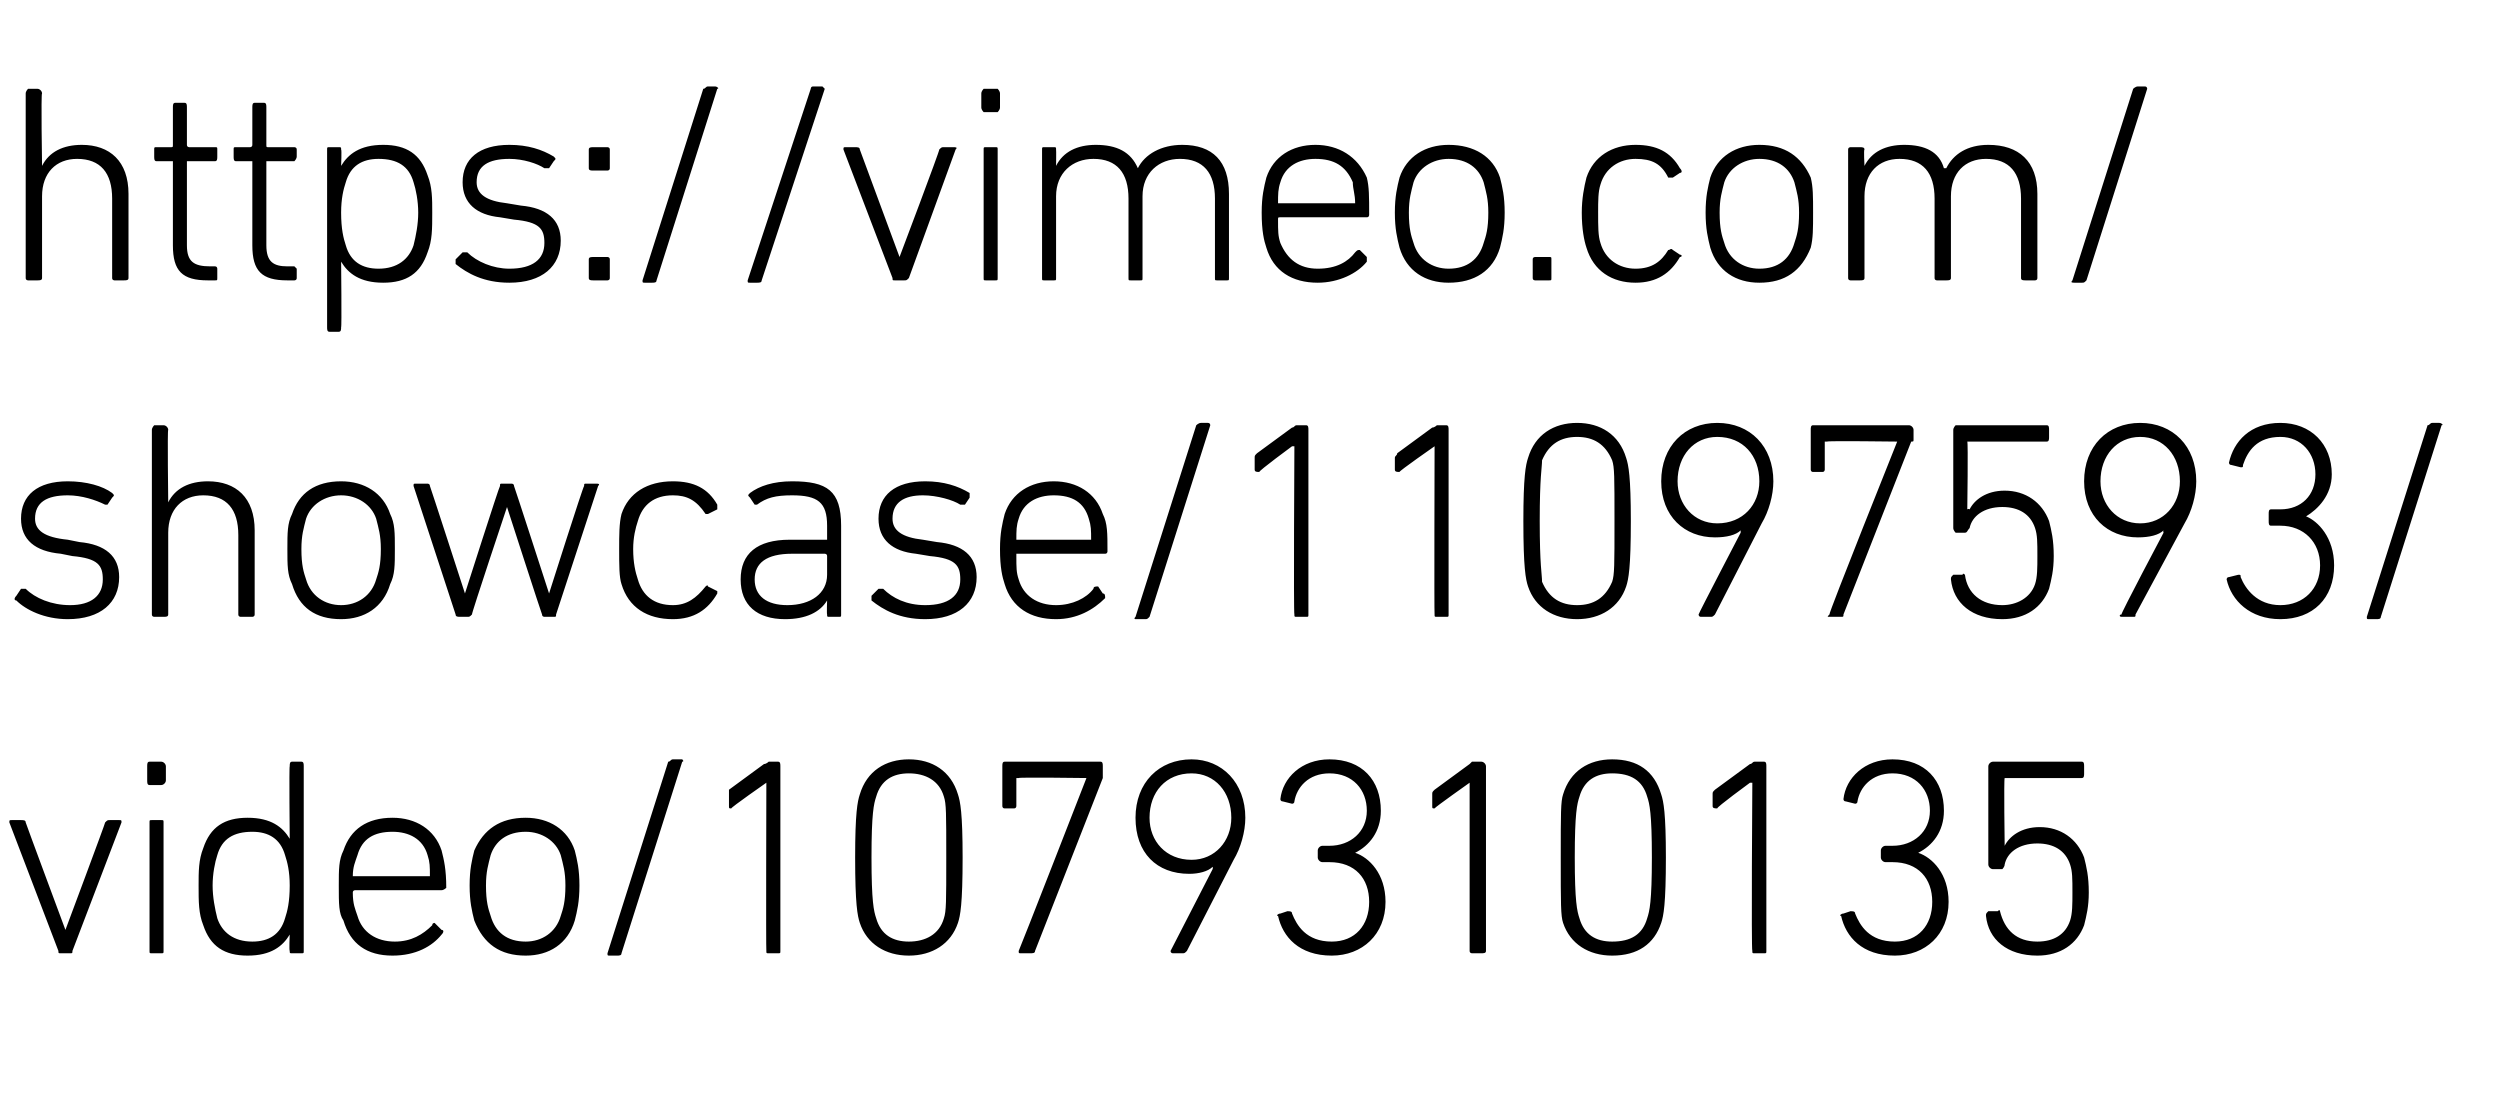
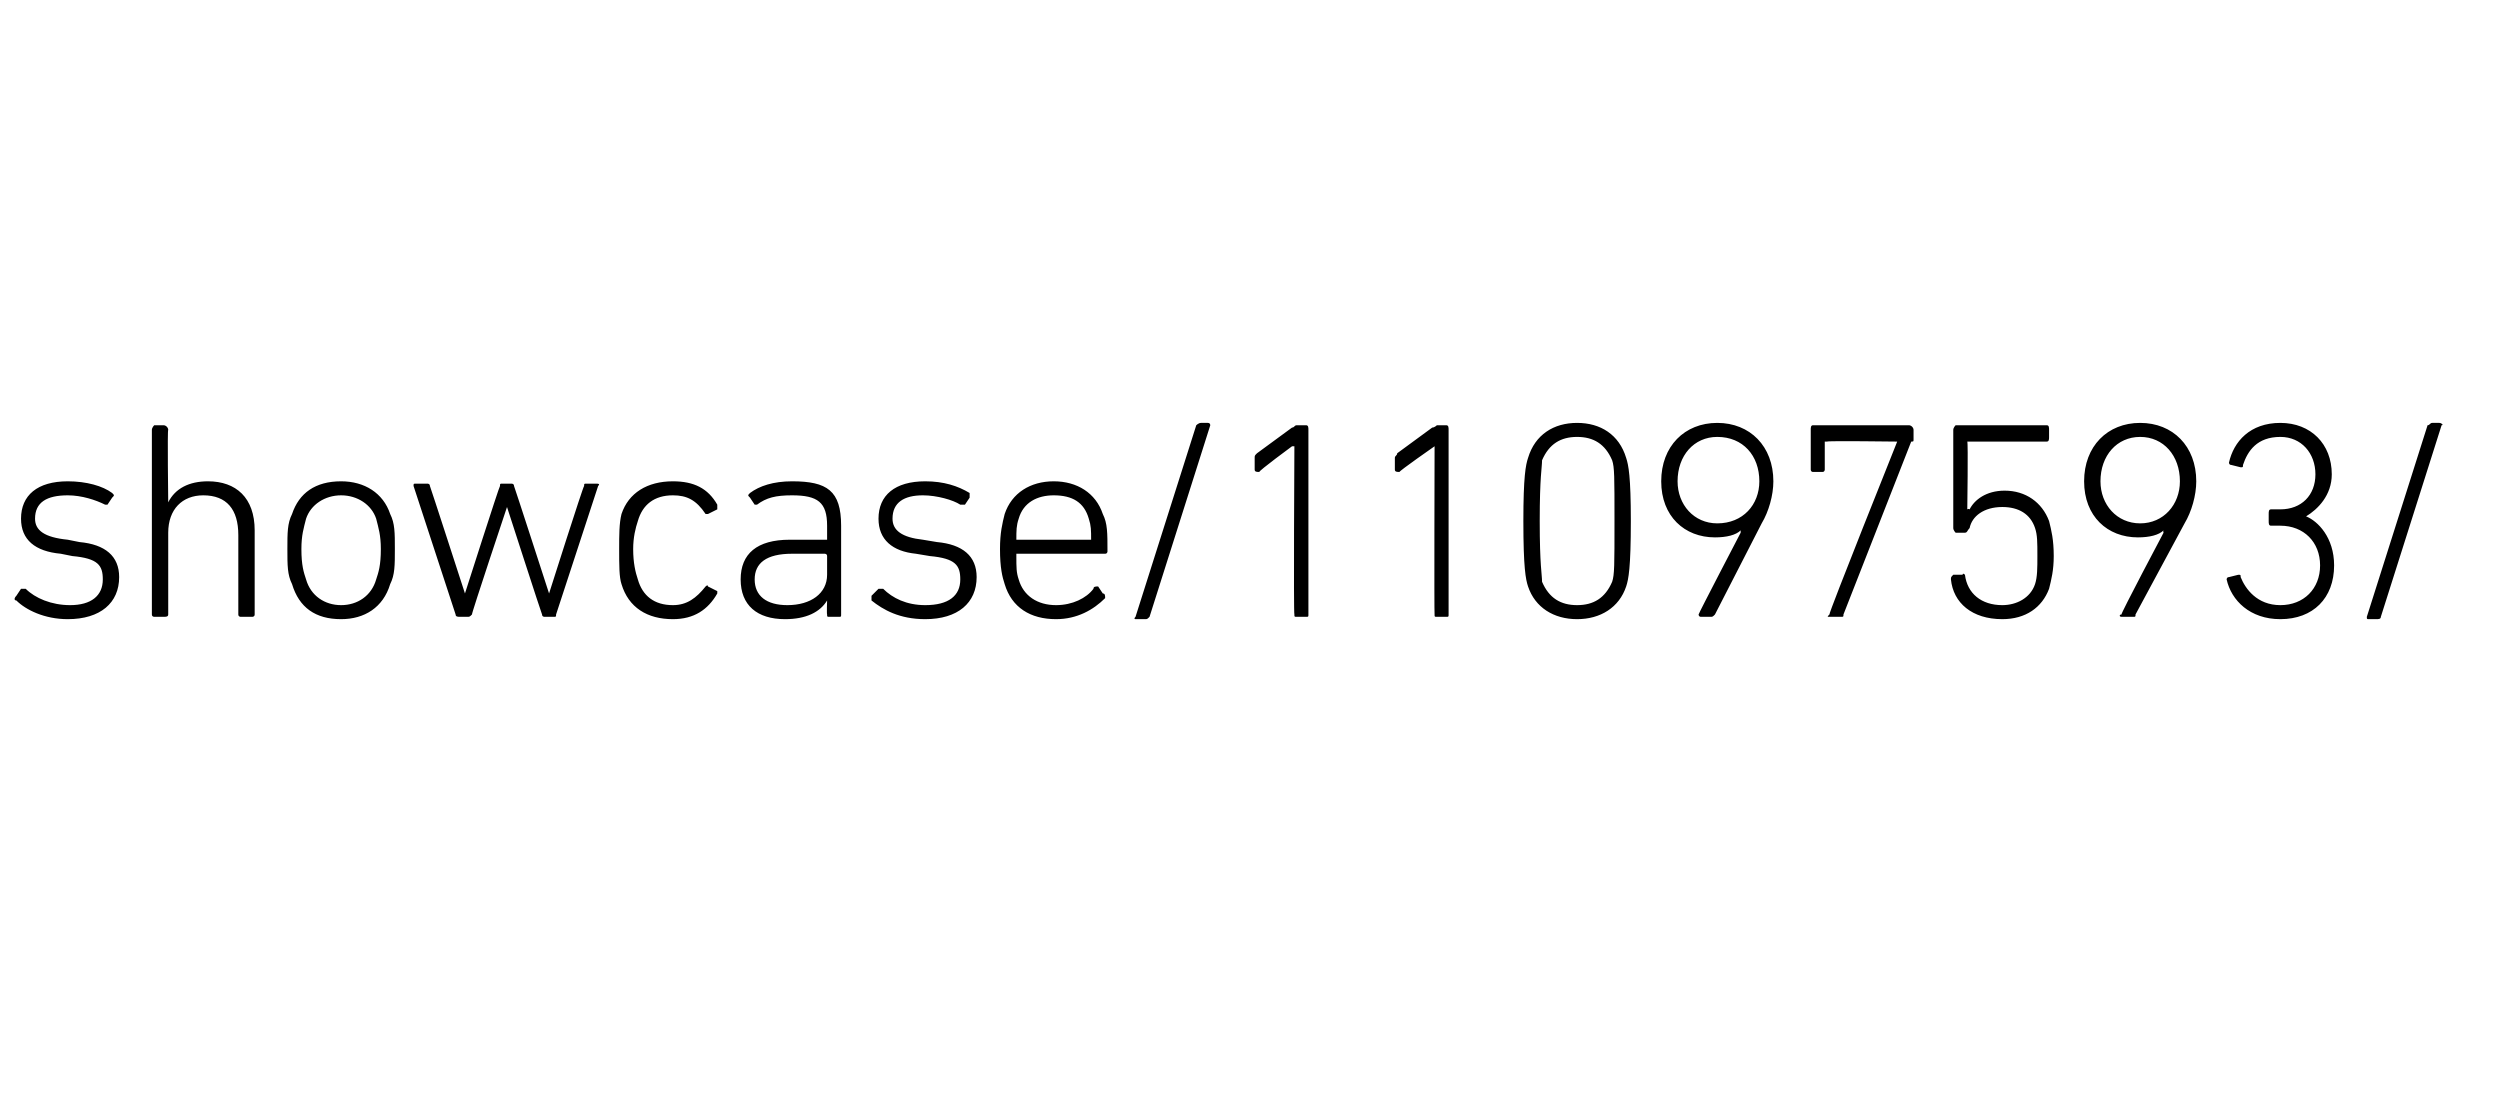
<svg xmlns="http://www.w3.org/2000/svg" version="1.1" width="107px" height="47px" viewBox="0 -3 107 47" style="top:-3px">
  <desc>https://vimeo.com/showcase/11097593/ video/1079310135</desc>
  <defs />
  <g id="Polygon69254">
-     <path d="M 2.6 37.8 C 2.5 37.8 2.5 37.8 2.5 37.7 C 2.5 37.7 0.4 32.2 0.4 32.2 C 0.4 32.1 0.4 32.1 0.5 32.1 C 0.5 32.1 0.9 32.1 0.9 32.1 C 1 32.1 1.1 32.1 1.1 32.2 C 1.09 32.2 2.8 36.8 2.8 36.8 L 2.8 36.8 C 2.8 36.8 4.52 32.2 4.5 32.2 C 4.6 32.1 4.6 32.1 4.7 32.1 C 4.7 32.1 5.1 32.1 5.1 32.1 C 5.2 32.1 5.2 32.1 5.2 32.2 C 5.2 32.2 3.1 37.7 3.1 37.7 C 3.1 37.8 3.1 37.8 3 37.8 C 3 37.8 2.6 37.8 2.6 37.8 Z M 6.4 30.6 C 6.3 30.6 6.3 30.5 6.3 30.4 C 6.3 30.4 6.3 29.8 6.3 29.8 C 6.3 29.7 6.3 29.6 6.4 29.6 C 6.4 29.6 6.9 29.6 6.9 29.6 C 7 29.6 7.1 29.7 7.1 29.8 C 7.1 29.8 7.1 30.4 7.1 30.4 C 7.1 30.5 7 30.6 6.9 30.6 C 6.9 30.6 6.4 30.6 6.4 30.6 Z M 6.5 37.8 C 6.4 37.8 6.4 37.8 6.4 37.7 C 6.4 37.7 6.4 32.2 6.4 32.2 C 6.4 32.1 6.4 32.1 6.5 32.1 C 6.5 32.1 6.9 32.1 6.9 32.1 C 7 32.1 7 32.1 7 32.2 C 7 32.2 7 37.7 7 37.7 C 7 37.8 7 37.8 6.9 37.8 C 6.9 37.8 6.5 37.8 6.5 37.8 Z M 12.5 37.8 C 12.4 37.8 12.4 37.8 12.4 37.7 C 12.37 37.68 12.4 37 12.4 37 C 12.4 37 12.36 36.98 12.4 37 C 12.1 37.5 11.6 37.9 10.6 37.9 C 9.6 37.9 9 37.5 8.7 36.6 C 8.5 36.1 8.5 35.6 8.5 34.9 C 8.5 34.3 8.5 33.8 8.7 33.3 C 9 32.4 9.6 32 10.6 32 C 11.6 32 12.1 32.4 12.4 32.9 C 12.36 32.89 12.4 32.9 12.4 32.9 C 12.4 32.9 12.37 29.76 12.4 29.8 C 12.4 29.7 12.4 29.6 12.5 29.6 C 12.5 29.6 12.9 29.6 12.9 29.6 C 13 29.6 13 29.7 13 29.8 C 13 29.8 13 37.7 13 37.7 C 13 37.8 13 37.8 12.9 37.8 C 12.9 37.8 12.5 37.8 12.5 37.8 Z M 12.2 36.3 C 12.3 36 12.4 35.6 12.4 34.9 C 12.4 34.3 12.3 33.9 12.2 33.6 C 12 32.9 11.5 32.6 10.8 32.6 C 10 32.6 9.5 32.9 9.3 33.6 C 9.2 33.9 9.1 34.4 9.1 34.9 C 9.1 35.4 9.2 35.9 9.3 36.3 C 9.5 36.9 10 37.3 10.8 37.3 C 11.5 37.3 12 37 12.2 36.3 Z M 14.7 36.4 C 14.5 36.1 14.5 35.7 14.5 34.9 C 14.5 34.2 14.5 33.8 14.7 33.4 C 15 32.5 15.7 32 16.8 32 C 17.8 32 18.6 32.5 18.9 33.4 C 19 33.8 19.1 34.2 19.1 35 C 19.1 35 19 35.1 18.9 35.1 C 18.9 35.1 15.2 35.1 15.2 35.1 C 15.2 35.1 15.1 35.1 15.1 35.2 C 15.1 35.7 15.2 35.9 15.3 36.2 C 15.5 36.9 16.1 37.3 16.9 37.3 C 17.6 37.3 18.1 37 18.5 36.6 C 18.5 36.5 18.6 36.5 18.6 36.5 C 18.6 36.5 18.9 36.8 18.9 36.8 C 19 36.8 19 36.9 18.9 37 C 18.5 37.5 17.8 37.9 16.8 37.9 C 15.7 37.9 15 37.4 14.7 36.4 Z M 18.3 34.5 C 18.4 34.5 18.4 34.5 18.4 34.5 C 18.4 34.1 18.4 33.9 18.3 33.6 C 18.1 32.9 17.5 32.6 16.8 32.6 C 16 32.6 15.5 32.9 15.3 33.6 C 15.2 33.9 15.1 34.1 15.1 34.5 C 15.1 34.5 15.2 34.5 15.2 34.5 C 15.2 34.5 18.3 34.5 18.3 34.5 Z M 20.3 36.4 C 20.2 36 20.1 35.6 20.1 34.9 C 20.1 34.2 20.2 33.8 20.3 33.4 C 20.7 32.5 21.4 32 22.5 32 C 23.5 32 24.3 32.5 24.6 33.4 C 24.7 33.8 24.8 34.2 24.8 34.9 C 24.8 35.6 24.7 36 24.6 36.4 C 24.3 37.4 23.5 37.9 22.5 37.9 C 21.4 37.9 20.7 37.4 20.3 36.4 Z M 24 36.2 C 24.1 35.9 24.2 35.6 24.2 34.9 C 24.2 34.3 24.1 34 24 33.6 C 23.8 33 23.2 32.6 22.5 32.6 C 21.7 32.6 21.2 33 21 33.6 C 20.9 34 20.8 34.3 20.8 34.9 C 20.8 35.6 20.9 35.9 21 36.2 C 21.2 36.9 21.7 37.3 22.5 37.3 C 23.2 37.3 23.8 36.9 24 36.2 Z M 28.6 29.6 C 28.7 29.6 28.7 29.5 28.8 29.5 C 28.8 29.5 29.2 29.5 29.2 29.5 C 29.2 29.5 29.3 29.6 29.2 29.6 C 29.2 29.6 26.6 37.8 26.6 37.8 C 26.6 37.9 26.5 37.9 26.4 37.9 C 26.4 37.9 26.1 37.9 26.1 37.9 C 26 37.9 26 37.9 26 37.8 C 26 37.8 28.6 29.6 28.6 29.6 Z M 32.8 30.5 L 32.8 30.5 C 32.8 30.5 31.28 31.56 31.3 31.6 C 31.2 31.6 31.2 31.6 31.2 31.5 C 31.2 31.5 31.2 31 31.2 31 C 31.2 30.9 31.2 30.9 31.2 30.8 C 31.2 30.8 32.7 29.7 32.7 29.7 C 32.8 29.7 32.9 29.6 32.9 29.6 C 32.9 29.6 33.3 29.6 33.3 29.6 C 33.4 29.6 33.4 29.7 33.4 29.8 C 33.4 29.8 33.4 37.7 33.4 37.7 C 33.4 37.8 33.4 37.8 33.3 37.8 C 33.3 37.8 32.9 37.8 32.9 37.8 C 32.8 37.8 32.8 37.8 32.8 37.7 C 32.78 37.68 32.8 30.5 32.8 30.5 Z M 36.6 33.7 C 36.6 31.8 36.7 31.3 36.8 31 C 37.1 30 37.9 29.5 38.9 29.5 C 39.9 29.5 40.7 30 41 31 C 41.1 31.3 41.2 31.8 41.2 33.7 C 41.2 35.7 41.1 36.2 41 36.5 C 40.7 37.4 39.9 37.9 38.9 37.9 C 37.9 37.9 37.1 37.4 36.8 36.5 C 36.7 36.2 36.6 35.7 36.6 33.7 Z M 38.9 37.3 C 39.6 37.3 40.2 37 40.4 36.3 C 40.5 36 40.5 35.6 40.5 33.7 C 40.5 31.8 40.5 31.4 40.4 31.1 C 40.2 30.4 39.6 30.1 38.9 30.1 C 38.2 30.1 37.7 30.4 37.5 31.1 C 37.4 31.4 37.3 31.8 37.3 33.7 C 37.3 35.6 37.4 36 37.5 36.3 C 37.7 37 38.2 37.3 38.9 37.3 Z M 46.5 30.3 L 46.5 30.3 C 46.5 30.3 43.59 30.26 43.6 30.3 C 43.5 30.3 43.5 30.3 43.5 30.3 C 43.5 30.3 43.5 31.5 43.5 31.5 C 43.5 31.5 43.5 31.6 43.4 31.6 C 43.4 31.6 43 31.6 43 31.6 C 42.9 31.6 42.9 31.5 42.9 31.5 C 42.9 31.5 42.9 29.8 42.9 29.8 C 42.9 29.7 42.9 29.6 43 29.6 C 43 29.6 47.1 29.6 47.1 29.6 C 47.2 29.6 47.2 29.7 47.2 29.8 C 47.2 29.8 47.2 30.2 47.2 30.2 C 47.2 30.3 47.2 30.3 47.2 30.3 C 47.2 30.3 44.3 37.7 44.3 37.7 C 44.3 37.8 44.2 37.8 44.1 37.8 C 44.1 37.8 43.7 37.8 43.7 37.8 C 43.6 37.8 43.6 37.8 43.6 37.7 C 43.63 37.67 46.5 30.3 46.5 30.3 Z M 51.9 34.2 C 51.9 34.2 51.92 34.14 51.9 34.1 C 51.7 34.3 51.3 34.4 50.9 34.4 C 49.5 34.4 48.6 33.5 48.6 32 C 48.6 30.5 49.6 29.5 51 29.5 C 52.3 29.5 53.3 30.5 53.3 32 C 53.3 32.6 53.1 33.3 52.8 33.8 C 52.8 33.8 50.8 37.7 50.8 37.7 C 50.7 37.8 50.7 37.8 50.6 37.8 C 50.6 37.8 50.2 37.8 50.2 37.8 C 50.1 37.8 50.1 37.7 50.1 37.7 C 50.11 37.69 51.9 34.2 51.9 34.2 Z M 52.7 32 C 52.7 30.9 52 30.1 51 30.1 C 49.9 30.1 49.2 30.9 49.2 32 C 49.2 33 49.9 33.8 51 33.8 C 52 33.8 52.7 33 52.7 32 Z M 54.8 36.1 C 54.8 36.1 55.1 36 55.1 36 C 55.2 36 55.3 36 55.3 36.1 C 55.5 36.6 55.9 37.3 57 37.3 C 58 37.3 58.6 36.6 58.6 35.6 C 58.6 34.6 58 33.9 56.9 33.9 C 56.9 33.9 56.6 33.9 56.6 33.9 C 56.5 33.9 56.4 33.8 56.4 33.7 C 56.4 33.7 56.4 33.4 56.4 33.4 C 56.4 33.3 56.5 33.2 56.6 33.2 C 56.6 33.2 56.9 33.2 56.9 33.2 C 57.8 33.2 58.5 32.6 58.5 31.7 C 58.5 30.8 57.9 30.1 56.9 30.1 C 56 30.1 55.5 30.7 55.4 31.3 C 55.4 31.4 55.3 31.4 55.3 31.4 C 55.3 31.4 54.9 31.3 54.9 31.3 C 54.8 31.3 54.8 31.2 54.8 31.2 C 54.9 30.3 55.7 29.5 56.9 29.5 C 58.3 29.5 59.1 30.4 59.1 31.7 C 59.1 32.6 58.6 33.2 58 33.5 C 58 33.5 58 33.5 58 33.5 C 58.6 33.7 59.3 34.4 59.3 35.6 C 59.3 37 58.3 37.9 57 37.9 C 55.6 37.9 54.9 37.1 54.7 36.2 C 54.6 36.2 54.7 36.1 54.8 36.1 Z M 62.9 30.5 L 62.9 30.5 C 62.9 30.5 61.4 31.56 61.4 31.6 C 61.3 31.6 61.3 31.6 61.3 31.5 C 61.3 31.5 61.3 31 61.3 31 C 61.3 30.9 61.3 30.9 61.4 30.8 C 61.4 30.8 62.9 29.7 62.9 29.7 C 62.9 29.7 63 29.6 63 29.6 C 63 29.6 63.4 29.6 63.4 29.6 C 63.5 29.6 63.6 29.7 63.6 29.8 C 63.6 29.8 63.6 37.7 63.6 37.7 C 63.6 37.8 63.5 37.8 63.4 37.8 C 63.4 37.8 63 37.8 63 37.8 C 63 37.8 62.9 37.8 62.9 37.7 C 62.9 37.68 62.9 30.5 62.9 30.5 Z M 66.8 33.7 C 66.8 31.8 66.8 31.3 66.9 31 C 67.2 30 68 29.5 69 29.5 C 70.1 29.5 70.8 30 71.1 31 C 71.2 31.3 71.3 31.8 71.3 33.7 C 71.3 35.7 71.2 36.2 71.1 36.5 C 70.8 37.4 70.1 37.9 69 37.9 C 68 37.9 67.2 37.4 66.9 36.5 C 66.8 36.2 66.8 35.7 66.8 33.7 Z M 69 37.3 C 69.8 37.3 70.3 37 70.5 36.3 C 70.6 36 70.7 35.6 70.7 33.7 C 70.7 31.8 70.6 31.4 70.5 31.1 C 70.3 30.4 69.8 30.1 69 30.1 C 68.3 30.1 67.8 30.4 67.6 31.1 C 67.5 31.4 67.4 31.8 67.4 33.7 C 67.4 35.6 67.5 36 67.6 36.3 C 67.8 37 68.3 37.3 69 37.3 Z M 75 30.5 L 74.9 30.5 C 74.9 30.5 73.45 31.56 73.5 31.6 C 73.4 31.6 73.3 31.6 73.3 31.5 C 73.3 31.5 73.3 31 73.3 31 C 73.3 30.9 73.3 30.9 73.4 30.8 C 73.4 30.8 74.9 29.7 74.9 29.7 C 75 29.7 75 29.6 75.1 29.6 C 75.1 29.6 75.5 29.6 75.5 29.6 C 75.6 29.6 75.6 29.7 75.6 29.8 C 75.6 29.8 75.6 37.7 75.6 37.7 C 75.6 37.8 75.6 37.8 75.5 37.8 C 75.5 37.8 75.1 37.8 75.1 37.8 C 75 37.8 75 37.8 75 37.7 C 74.95 37.68 75 30.5 75 30.5 Z M 78.9 36.1 C 78.9 36.1 79.2 36 79.2 36 C 79.3 36 79.4 36 79.4 36.1 C 79.6 36.6 80 37.3 81.1 37.3 C 82.1 37.3 82.7 36.6 82.7 35.6 C 82.7 34.6 82.1 33.9 81 33.9 C 81 33.9 80.7 33.9 80.7 33.9 C 80.6 33.9 80.5 33.8 80.5 33.7 C 80.5 33.7 80.5 33.4 80.5 33.4 C 80.5 33.3 80.6 33.2 80.7 33.2 C 80.7 33.2 81 33.2 81 33.2 C 81.9 33.2 82.6 32.6 82.6 31.7 C 82.6 30.8 82 30.1 81 30.1 C 80.1 30.1 79.6 30.7 79.5 31.3 C 79.5 31.4 79.4 31.4 79.4 31.4 C 79.4 31.4 79 31.3 79 31.3 C 78.9 31.3 78.9 31.2 78.9 31.2 C 79 30.3 79.8 29.5 81 29.5 C 82.4 29.5 83.2 30.4 83.2 31.7 C 83.2 32.6 82.7 33.2 82.1 33.5 C 82.1 33.5 82.1 33.5 82.1 33.5 C 82.7 33.7 83.4 34.4 83.4 35.6 C 83.4 37 82.4 37.9 81.1 37.9 C 79.7 37.9 79 37.1 78.8 36.2 C 78.7 36.2 78.8 36.1 78.9 36.1 Z M 85.1 36 C 85.1 36 85.5 36 85.5 36 C 85.6 35.9 85.6 36 85.6 36 C 85.8 36.8 86.3 37.3 87.2 37.3 C 87.9 37.3 88.4 37 88.6 36.4 C 88.7 36.1 88.7 35.7 88.7 35.2 C 88.7 34.6 88.7 34.3 88.6 34 C 88.4 33.4 87.9 33.1 87.2 33.1 C 86.4 33.1 85.9 33.5 85.8 34 C 85.8 34.1 85.7 34.2 85.7 34.2 C 85.7 34.2 85.3 34.2 85.3 34.2 C 85.2 34.2 85.1 34.1 85.1 34 C 85.1 34 85.1 29.8 85.1 29.8 C 85.1 29.7 85.2 29.6 85.3 29.6 C 85.3 29.6 89.1 29.6 89.1 29.6 C 89.2 29.6 89.2 29.7 89.2 29.8 C 89.2 29.8 89.2 30.1 89.2 30.1 C 89.2 30.2 89.2 30.3 89.1 30.3 C 89.1 30.3 85.8 30.3 85.8 30.3 C 85.8 30.3 85.8 30.3 85.8 30.3 C 85.76 30.34 85.8 33.2 85.8 33.2 C 85.8 33.2 85.79 33.16 85.8 33.2 C 86 32.8 86.5 32.4 87.3 32.4 C 88.2 32.4 88.9 32.9 89.2 33.7 C 89.3 34.1 89.4 34.5 89.4 35.2 C 89.4 35.8 89.3 36.2 89.2 36.6 C 88.9 37.4 88.2 37.9 87.2 37.9 C 85.9 37.9 85.1 37.2 85 36.2 C 85 36.1 85 36.1 85.1 36 Z " stroke="none" fill="#000" />
-   </g>
+     </g>
  <g id="Polygon69253">
    <path d="M 0.7 22.7 C 0.6 22.7 0.6 22.6 0.7 22.5 C 0.7 22.5 0.9 22.2 0.9 22.2 C 1 22.2 1 22.2 1.1 22.2 C 1.5 22.6 2.2 22.9 3 22.9 C 3.9 22.9 4.4 22.5 4.4 21.8 C 4.4 21.2 4.2 20.9 3.1 20.8 C 3.1 20.8 2.6 20.7 2.6 20.7 C 1.5 20.6 0.9 20.1 0.9 19.2 C 0.9 18.2 1.6 17.6 2.9 17.6 C 3.7 17.6 4.4 17.8 4.8 18.1 C 4.9 18.2 4.9 18.2 4.8 18.3 C 4.8 18.3 4.6 18.6 4.6 18.6 C 4.6 18.6 4.5 18.6 4.5 18.6 C 4.1 18.4 3.5 18.2 2.9 18.2 C 2 18.2 1.5 18.5 1.5 19.2 C 1.5 19.7 1.9 20 2.9 20.1 C 2.9 20.1 3.4 20.2 3.4 20.2 C 4.5 20.3 5.1 20.8 5.1 21.7 C 5.1 22.8 4.3 23.5 2.9 23.5 C 1.9 23.5 1.1 23.1 0.7 22.7 Z M 10.3 23.4 C 10.3 23.4 10.2 23.4 10.2 23.3 C 10.2 23.3 10.2 19.9 10.2 19.9 C 10.2 18.8 9.7 18.2 8.7 18.2 C 7.8 18.2 7.2 18.8 7.2 19.8 C 7.2 19.8 7.2 23.3 7.2 23.3 C 7.2 23.4 7.1 23.4 7 23.4 C 7 23.4 6.6 23.4 6.6 23.4 C 6.6 23.4 6.5 23.4 6.5 23.3 C 6.5 23.3 6.5 15.4 6.5 15.4 C 6.5 15.3 6.6 15.2 6.6 15.2 C 6.6 15.2 7 15.2 7 15.2 C 7.1 15.2 7.2 15.3 7.2 15.4 C 7.16 15.36 7.2 18.5 7.2 18.5 C 7.2 18.5 7.18 18.48 7.2 18.5 C 7.5 17.9 8.1 17.6 8.9 17.6 C 10.1 17.6 10.9 18.3 10.9 19.7 C 10.9 19.7 10.9 23.3 10.9 23.3 C 10.9 23.4 10.8 23.4 10.8 23.4 C 10.8 23.4 10.3 23.4 10.3 23.4 Z M 12.5 22 C 12.3 21.6 12.3 21.2 12.3 20.5 C 12.3 19.8 12.3 19.4 12.5 19 C 12.8 18.1 13.5 17.6 14.6 17.6 C 15.6 17.6 16.4 18.1 16.7 19 C 16.9 19.4 16.9 19.8 16.9 20.5 C 16.9 21.2 16.9 21.6 16.7 22 C 16.4 23 15.6 23.5 14.6 23.5 C 13.5 23.5 12.8 23 12.5 22 Z M 16.1 21.8 C 16.2 21.5 16.3 21.2 16.3 20.5 C 16.3 19.9 16.2 19.6 16.1 19.2 C 15.9 18.6 15.3 18.2 14.6 18.2 C 13.9 18.2 13.3 18.6 13.1 19.2 C 13 19.6 12.9 19.9 12.9 20.5 C 12.9 21.2 13 21.5 13.1 21.8 C 13.3 22.5 13.9 22.9 14.6 22.9 C 15.3 22.9 15.9 22.5 16.1 21.8 Z M 23.3 23.4 C 23.3 23.4 23.2 23.4 23.2 23.3 C 23.18 23.28 21.7 18.7 21.7 18.7 L 21.7 18.7 C 21.7 18.7 20.17 23.28 20.2 23.3 C 20.1 23.4 20.1 23.4 20 23.4 C 20 23.4 19.7 23.4 19.7 23.4 C 19.6 23.4 19.5 23.4 19.5 23.3 C 19.5 23.3 17.7 17.8 17.7 17.8 C 17.7 17.7 17.7 17.7 17.8 17.7 C 17.8 17.7 18.3 17.7 18.3 17.7 C 18.3 17.7 18.4 17.7 18.4 17.8 C 18.41 17.8 19.9 22.4 19.9 22.4 L 19.9 22.4 C 19.9 22.4 21.37 17.8 21.4 17.8 C 21.4 17.7 21.4 17.7 21.5 17.7 C 21.5 17.7 21.9 17.7 21.9 17.7 C 21.9 17.7 22 17.7 22 17.8 C 22.01 17.8 23.5 22.4 23.5 22.4 L 23.5 22.4 C 23.5 22.4 24.96 17.8 25 17.8 C 25 17.7 25 17.7 25.1 17.7 C 25.1 17.7 25.5 17.7 25.5 17.7 C 25.6 17.7 25.7 17.7 25.6 17.8 C 25.6 17.8 23.8 23.3 23.8 23.3 C 23.8 23.4 23.8 23.4 23.7 23.4 C 23.7 23.4 23.3 23.4 23.3 23.4 Z M 26.6 19 C 26.9 18.1 27.7 17.6 28.8 17.6 C 29.7 17.6 30.3 17.9 30.7 18.6 C 30.7 18.7 30.7 18.8 30.7 18.8 C 30.7 18.8 30.3 19 30.3 19 C 30.3 19 30.2 19 30.2 19 C 29.8 18.4 29.4 18.2 28.8 18.2 C 28 18.2 27.5 18.6 27.3 19.3 C 27.2 19.6 27.1 20 27.1 20.5 C 27.1 21.1 27.2 21.5 27.3 21.8 C 27.5 22.5 28 22.9 28.8 22.9 C 29.4 22.9 29.8 22.6 30.2 22.1 C 30.2 22.1 30.3 22 30.3 22.1 C 30.3 22.1 30.7 22.3 30.7 22.3 C 30.7 22.3 30.7 22.4 30.7 22.4 C 30.3 23.1 29.7 23.5 28.8 23.5 C 27.7 23.5 26.9 23 26.6 22 C 26.5 21.7 26.5 21.2 26.5 20.5 C 26.5 19.9 26.5 19.4 26.6 19 Z M 32.4 18.6 C 32.4 18.6 32.3 18.6 32.3 18.6 C 32.3 18.6 32.1 18.3 32.1 18.3 C 32 18.2 32 18.2 32.1 18.1 C 32.5 17.8 33.1 17.6 33.9 17.6 C 35.4 17.6 36 18 36 19.5 C 36 19.5 36 23.3 36 23.3 C 36 23.4 36 23.4 35.9 23.4 C 35.9 23.4 35.5 23.4 35.5 23.4 C 35.4 23.4 35.4 23.4 35.4 23.3 C 35.38 23.28 35.4 22.7 35.4 22.7 C 35.4 22.7 35.36 22.68 35.4 22.7 C 35.1 23.2 34.5 23.5 33.6 23.5 C 32.4 23.5 31.7 22.9 31.7 21.8 C 31.7 20.7 32.4 20.1 33.8 20.1 C 33.8 20.1 35.3 20.1 35.3 20.1 C 35.3 20.1 35.4 20.1 35.4 20.1 C 35.4 20.1 35.4 19.5 35.4 19.5 C 35.4 18.5 35 18.2 33.9 18.2 C 33.2 18.2 32.8 18.3 32.4 18.6 Z M 35.4 21.6 C 35.4 21.6 35.4 20.8 35.4 20.8 C 35.4 20.7 35.3 20.7 35.3 20.7 C 35.3 20.7 33.9 20.7 33.9 20.7 C 32.8 20.7 32.3 21.1 32.3 21.8 C 32.3 22.5 32.8 22.9 33.7 22.9 C 34.7 22.9 35.4 22.4 35.4 21.6 Z M 37.3 22.7 C 37.3 22.7 37.3 22.6 37.3 22.5 C 37.3 22.5 37.6 22.2 37.6 22.2 C 37.6 22.2 37.7 22.2 37.8 22.2 C 38.2 22.6 38.8 22.9 39.6 22.9 C 40.6 22.9 41.1 22.5 41.1 21.8 C 41.1 21.2 40.9 20.9 39.8 20.8 C 39.8 20.8 39.2 20.7 39.2 20.7 C 38.2 20.6 37.6 20.1 37.6 19.2 C 37.6 18.2 38.3 17.6 39.6 17.6 C 40.4 17.6 41 17.8 41.5 18.1 C 41.5 18.2 41.5 18.2 41.5 18.3 C 41.5 18.3 41.3 18.6 41.3 18.6 C 41.3 18.6 41.2 18.6 41.1 18.6 C 40.8 18.4 40.1 18.2 39.5 18.2 C 38.7 18.2 38.2 18.5 38.2 19.2 C 38.2 19.7 38.6 20 39.5 20.1 C 39.5 20.1 40.1 20.2 40.1 20.2 C 41.2 20.3 41.8 20.8 41.8 21.7 C 41.8 22.8 41 23.5 39.6 23.5 C 38.5 23.5 37.8 23.1 37.3 22.7 Z M 43 22 C 42.9 21.7 42.8 21.3 42.8 20.5 C 42.8 19.8 42.9 19.4 43 19 C 43.3 18.1 44.1 17.6 45.1 17.6 C 46.1 17.6 46.9 18.1 47.2 19 C 47.4 19.4 47.4 19.8 47.4 20.6 C 47.4 20.6 47.4 20.7 47.3 20.7 C 47.3 20.7 43.5 20.7 43.5 20.7 C 43.5 20.7 43.5 20.7 43.5 20.8 C 43.5 21.3 43.5 21.5 43.6 21.8 C 43.8 22.5 44.4 22.9 45.2 22.9 C 45.9 22.9 46.5 22.6 46.8 22.2 C 46.8 22.1 46.9 22.1 47 22.1 C 47 22.1 47.2 22.4 47.2 22.4 C 47.3 22.4 47.3 22.5 47.3 22.6 C 46.8 23.1 46.1 23.5 45.2 23.5 C 44.1 23.5 43.3 23 43 22 Z M 46.7 20.1 C 46.7 20.1 46.7 20.1 46.7 20.1 C 46.7 19.7 46.7 19.5 46.6 19.2 C 46.4 18.5 45.9 18.2 45.1 18.2 C 44.4 18.2 43.8 18.5 43.6 19.2 C 43.5 19.5 43.5 19.7 43.5 20.1 C 43.5 20.1 43.5 20.1 43.5 20.1 C 43.5 20.1 46.7 20.1 46.7 20.1 Z M 51.2 15.2 C 51.2 15.2 51.3 15.1 51.4 15.1 C 51.4 15.1 51.7 15.1 51.7 15.1 C 51.8 15.1 51.8 15.2 51.8 15.2 C 51.8 15.2 49.2 23.4 49.2 23.4 C 49.1 23.5 49.1 23.5 49 23.5 C 49 23.5 48.6 23.5 48.6 23.5 C 48.6 23.5 48.5 23.5 48.6 23.4 C 48.6 23.4 51.2 15.2 51.2 15.2 Z M 55.4 16.1 L 55.3 16.1 C 55.3 16.1 53.86 17.16 53.9 17.2 C 53.8 17.2 53.7 17.2 53.7 17.1 C 53.7 17.1 53.7 16.6 53.7 16.6 C 53.7 16.5 53.7 16.5 53.8 16.4 C 53.8 16.4 55.3 15.3 55.3 15.3 C 55.4 15.3 55.4 15.2 55.5 15.2 C 55.5 15.2 55.9 15.2 55.9 15.2 C 56 15.2 56 15.3 56 15.4 C 56 15.4 56 23.3 56 23.3 C 56 23.4 56 23.4 55.9 23.4 C 55.9 23.4 55.5 23.4 55.5 23.4 C 55.4 23.4 55.4 23.4 55.4 23.3 C 55.36 23.28 55.4 16.1 55.4 16.1 Z M 61.4 16.1 L 61.4 16.1 C 61.4 16.1 59.88 17.16 59.9 17.2 C 59.8 17.2 59.7 17.2 59.7 17.1 C 59.7 17.1 59.7 16.6 59.7 16.6 C 59.7 16.5 59.8 16.5 59.8 16.4 C 59.8 16.4 61.3 15.3 61.3 15.3 C 61.4 15.3 61.5 15.2 61.5 15.2 C 61.5 15.2 61.9 15.2 61.9 15.2 C 62 15.2 62 15.3 62 15.4 C 62 15.4 62 23.3 62 23.3 C 62 23.4 62 23.4 61.9 23.4 C 61.9 23.4 61.5 23.4 61.5 23.4 C 61.4 23.4 61.4 23.4 61.4 23.3 C 61.38 23.28 61.4 16.1 61.4 16.1 Z M 65.2 19.3 C 65.2 17.4 65.3 16.9 65.4 16.6 C 65.7 15.6 66.5 15.1 67.5 15.1 C 68.5 15.1 69.3 15.6 69.6 16.6 C 69.7 16.9 69.8 17.4 69.8 19.3 C 69.8 21.3 69.7 21.8 69.6 22.1 C 69.3 23 68.5 23.5 67.5 23.5 C 66.5 23.5 65.7 23 65.4 22.1 C 65.3 21.8 65.2 21.3 65.2 19.3 Z M 67.5 22.9 C 68.2 22.9 68.7 22.6 69 21.9 C 69.1 21.6 69.1 21.2 69.1 19.3 C 69.1 17.4 69.1 17 69 16.7 C 68.7 16 68.2 15.7 67.5 15.7 C 66.8 15.7 66.3 16 66 16.7 C 66 17 65.9 17.4 65.9 19.3 C 65.9 21.2 66 21.6 66 21.9 C 66.3 22.6 66.8 22.9 67.5 22.9 Z M 74.5 19.8 C 74.5 19.8 74.5 19.74 74.5 19.7 C 74.3 19.9 73.9 20 73.4 20 C 72.1 20 71.1 19.1 71.1 17.6 C 71.1 16.1 72.1 15.1 73.5 15.1 C 74.9 15.1 75.9 16.1 75.9 17.6 C 75.9 18.2 75.7 18.9 75.4 19.4 C 75.4 19.4 73.4 23.3 73.4 23.3 C 73.3 23.4 73.3 23.4 73.2 23.4 C 73.2 23.4 72.8 23.4 72.8 23.4 C 72.7 23.4 72.7 23.3 72.7 23.3 C 72.68 23.29 74.5 19.8 74.5 19.8 Z M 75.3 17.6 C 75.3 16.5 74.6 15.7 73.5 15.7 C 72.5 15.7 71.8 16.5 71.8 17.6 C 71.8 18.6 72.5 19.4 73.5 19.4 C 74.6 19.4 75.3 18.6 75.3 17.6 Z M 81.2 15.9 L 81.2 15.9 C 81.2 15.9 78.21 15.86 78.2 15.9 C 78.2 15.9 78.1 15.9 78.1 15.9 C 78.1 15.9 78.1 17.1 78.1 17.1 C 78.1 17.1 78.1 17.2 78 17.2 C 78 17.2 77.6 17.2 77.6 17.2 C 77.5 17.2 77.5 17.1 77.5 17.1 C 77.5 17.1 77.5 15.4 77.5 15.4 C 77.5 15.3 77.5 15.2 77.6 15.2 C 77.6 15.2 81.7 15.2 81.7 15.2 C 81.8 15.2 81.9 15.3 81.9 15.4 C 81.9 15.4 81.9 15.8 81.9 15.8 C 81.9 15.9 81.9 15.9 81.8 15.9 C 81.8 15.9 78.9 23.3 78.9 23.3 C 78.9 23.4 78.9 23.4 78.8 23.4 C 78.8 23.4 78.3 23.4 78.3 23.4 C 78.2 23.4 78.2 23.4 78.3 23.3 C 78.25 23.27 81.2 15.9 81.2 15.9 Z M 83.6 21.6 C 83.6 21.6 84 21.6 84 21.6 C 84 21.5 84.1 21.6 84.1 21.6 C 84.2 22.4 84.8 22.9 85.7 22.9 C 86.3 22.9 86.9 22.6 87.1 22 C 87.2 21.7 87.2 21.3 87.2 20.8 C 87.2 20.2 87.2 19.9 87.1 19.6 C 86.9 19 86.4 18.7 85.7 18.7 C 84.9 18.7 84.4 19.1 84.3 19.6 C 84.2 19.7 84.2 19.8 84.1 19.8 C 84.1 19.8 83.7 19.8 83.7 19.8 C 83.7 19.8 83.6 19.7 83.6 19.6 C 83.6 19.6 83.6 15.4 83.6 15.4 C 83.6 15.3 83.7 15.2 83.7 15.2 C 83.7 15.2 87.6 15.2 87.6 15.2 C 87.7 15.2 87.7 15.3 87.7 15.4 C 87.7 15.4 87.7 15.7 87.7 15.7 C 87.7 15.8 87.7 15.9 87.6 15.9 C 87.6 15.9 84.3 15.9 84.3 15.9 C 84.3 15.9 84.2 15.9 84.2 15.9 C 84.24 15.94 84.2 18.8 84.2 18.8 C 84.2 18.8 84.26 18.76 84.3 18.8 C 84.5 18.4 85 18 85.8 18 C 86.7 18 87.4 18.5 87.7 19.3 C 87.8 19.7 87.9 20.1 87.9 20.8 C 87.9 21.4 87.8 21.8 87.7 22.2 C 87.4 23 86.7 23.5 85.7 23.5 C 84.4 23.5 83.6 22.8 83.5 21.8 C 83.5 21.7 83.5 21.7 83.6 21.6 Z M 92.6 19.8 C 92.6 19.8 92.57 19.74 92.6 19.7 C 92.4 19.9 92 20 91.5 20 C 90.2 20 89.2 19.1 89.2 17.6 C 89.2 16.1 90.2 15.1 91.6 15.1 C 93 15.1 94 16.1 94 17.6 C 94 18.2 93.8 18.9 93.5 19.4 C 93.5 19.4 91.4 23.3 91.4 23.3 C 91.4 23.4 91.4 23.4 91.3 23.4 C 91.3 23.4 90.8 23.4 90.8 23.4 C 90.7 23.4 90.7 23.3 90.8 23.3 C 90.75 23.29 92.6 19.8 92.6 19.8 Z M 93.3 17.6 C 93.3 16.5 92.6 15.7 91.6 15.7 C 90.6 15.7 89.9 16.5 89.9 17.6 C 89.9 18.6 90.6 19.4 91.6 19.4 C 92.6 19.4 93.3 18.6 93.3 17.6 Z M 95.4 21.7 C 95.4 21.7 95.8 21.6 95.8 21.6 C 95.9 21.6 95.9 21.6 95.9 21.7 C 96.1 22.2 96.6 22.9 97.6 22.9 C 98.6 22.9 99.3 22.2 99.3 21.2 C 99.3 20.2 98.6 19.5 97.6 19.5 C 97.6 19.5 97.2 19.5 97.2 19.5 C 97.1 19.5 97.1 19.4 97.1 19.3 C 97.1 19.3 97.1 19 97.1 19 C 97.1 18.9 97.1 18.8 97.2 18.8 C 97.2 18.8 97.6 18.8 97.6 18.8 C 98.5 18.8 99.1 18.2 99.1 17.3 C 99.1 16.4 98.5 15.7 97.6 15.7 C 96.6 15.7 96.2 16.3 96 16.9 C 96 17 96 17 95.9 17 C 95.9 17 95.5 16.9 95.5 16.9 C 95.4 16.9 95.4 16.8 95.4 16.8 C 95.6 15.9 96.3 15.1 97.6 15.1 C 98.9 15.1 99.8 16 99.8 17.3 C 99.8 18.2 99.2 18.8 98.7 19.1 C 98.7 19.1 98.7 19.1 98.7 19.1 C 99.2 19.3 99.9 20 99.9 21.2 C 99.9 22.6 99 23.5 97.6 23.5 C 96.3 23.5 95.5 22.7 95.3 21.8 C 95.3 21.8 95.3 21.7 95.4 21.7 Z M 103.9 15.2 C 104 15.2 104 15.1 104.1 15.1 C 104.1 15.1 104.4 15.1 104.4 15.1 C 104.5 15.1 104.6 15.2 104.5 15.2 C 104.5 15.2 101.9 23.4 101.9 23.4 C 101.9 23.5 101.8 23.5 101.7 23.5 C 101.7 23.5 101.4 23.5 101.4 23.5 C 101.3 23.5 101.3 23.5 101.3 23.4 C 101.3 23.4 103.9 15.2 103.9 15.2 Z " stroke="none" fill="#000" />
  </g>
  <g id="Polygon69252">
-     <path d="M 4.9 9 C 4.9 9 4.8 9 4.8 8.9 C 4.8 8.9 4.8 5.5 4.8 5.5 C 4.8 4.4 4.3 3.8 3.3 3.8 C 2.4 3.8 1.8 4.4 1.8 5.4 C 1.8 5.4 1.8 8.9 1.8 8.9 C 1.8 9 1.7 9 1.6 9 C 1.6 9 1.2 9 1.2 9 C 1.2 9 1.1 9 1.1 8.9 C 1.1 8.9 1.1 1 1.1 1 C 1.1 0.9 1.2 0.8 1.2 0.8 C 1.2 0.8 1.6 0.8 1.6 0.8 C 1.7 0.8 1.8 0.9 1.8 1 C 1.75 0.96 1.8 4.1 1.8 4.1 C 1.8 4.1 1.76 4.08 1.8 4.1 C 2.1 3.5 2.7 3.2 3.5 3.2 C 4.7 3.2 5.5 3.9 5.5 5.3 C 5.5 5.3 5.5 8.9 5.5 8.9 C 5.5 9 5.4 9 5.3 9 C 5.3 9 4.9 9 4.9 9 Z M 8.9 9 C 7.8 9 7.4 8.6 7.4 7.5 C 7.4 7.5 7.4 3.9 7.4 3.9 C 7.4 3.9 7.4 3.9 7.3 3.9 C 7.3 3.9 6.7 3.9 6.7 3.9 C 6.6 3.9 6.6 3.8 6.6 3.7 C 6.6 3.7 6.6 3.4 6.6 3.4 C 6.6 3.3 6.6 3.3 6.7 3.3 C 6.7 3.3 7.3 3.3 7.3 3.3 C 7.4 3.3 7.4 3.3 7.4 3.2 C 7.4 3.2 7.4 1.6 7.4 1.6 C 7.4 1.5 7.4 1.4 7.5 1.4 C 7.5 1.4 7.9 1.4 7.9 1.4 C 8 1.4 8 1.5 8 1.6 C 8 1.6 8 3.2 8 3.2 C 8 3.3 8.1 3.3 8.1 3.3 C 8.1 3.3 9.2 3.3 9.2 3.3 C 9.3 3.3 9.3 3.3 9.3 3.4 C 9.3 3.4 9.3 3.7 9.3 3.7 C 9.3 3.8 9.3 3.9 9.2 3.9 C 9.2 3.9 8.1 3.9 8.1 3.9 C 8.1 3.9 8 3.9 8 3.9 C 8 3.9 8 7.5 8 7.5 C 8 8.2 8.3 8.4 9 8.4 C 9 8.4 9.2 8.4 9.2 8.4 C 9.3 8.4 9.3 8.5 9.3 8.5 C 9.3 8.5 9.3 8.9 9.3 8.9 C 9.3 9 9.3 9 9.2 9 C 9.2 9 8.9 9 8.9 9 Z M 12.3 9 C 11.2 9 10.8 8.6 10.8 7.5 C 10.8 7.5 10.8 3.9 10.8 3.9 C 10.8 3.9 10.7 3.9 10.7 3.9 C 10.7 3.9 10.1 3.9 10.1 3.9 C 10 3.9 10 3.8 10 3.7 C 10 3.7 10 3.4 10 3.4 C 10 3.3 10 3.3 10.1 3.3 C 10.1 3.3 10.7 3.3 10.7 3.3 C 10.7 3.3 10.8 3.3 10.8 3.2 C 10.8 3.2 10.8 1.6 10.8 1.6 C 10.8 1.5 10.8 1.4 10.9 1.4 C 10.9 1.4 11.3 1.4 11.3 1.4 C 11.4 1.4 11.4 1.5 11.4 1.6 C 11.4 1.6 11.4 3.2 11.4 3.2 C 11.4 3.3 11.4 3.3 11.5 3.3 C 11.5 3.3 12.6 3.3 12.6 3.3 C 12.6 3.3 12.7 3.3 12.7 3.4 C 12.7 3.4 12.7 3.7 12.7 3.7 C 12.7 3.8 12.6 3.9 12.6 3.9 C 12.6 3.9 11.5 3.9 11.5 3.9 C 11.4 3.9 11.4 3.9 11.4 3.9 C 11.4 3.9 11.4 7.5 11.4 7.5 C 11.4 8.2 11.7 8.4 12.3 8.4 C 12.3 8.4 12.6 8.4 12.6 8.4 C 12.6 8.4 12.7 8.5 12.7 8.5 C 12.7 8.5 12.7 8.9 12.7 8.9 C 12.7 9 12.6 9 12.6 9 C 12.6 9 12.3 9 12.3 9 Z M 14.1 11.2 C 14 11.2 14 11.1 14 11 C 14 11 14 3.4 14 3.4 C 14 3.3 14 3.3 14.1 3.3 C 14.1 3.3 14.5 3.3 14.5 3.3 C 14.6 3.3 14.6 3.3 14.6 3.4 C 14.63 3.4 14.6 4.1 14.6 4.1 C 14.6 4.1 14.64 4.09 14.6 4.1 C 14.9 3.6 15.4 3.2 16.4 3.2 C 17.4 3.2 18 3.6 18.3 4.5 C 18.5 5 18.5 5.5 18.5 6.1 C 18.5 6.8 18.5 7.3 18.3 7.8 C 18 8.7 17.4 9.1 16.4 9.1 C 15.4 9.1 14.9 8.7 14.6 8.2 C 14.64 8.18 14.6 8.2 14.6 8.2 C 14.6 8.2 14.63 11.04 14.6 11 C 14.6 11.1 14.6 11.2 14.5 11.2 C 14.5 11.2 14.1 11.2 14.1 11.2 Z M 17.7 7.5 C 17.8 7.1 17.9 6.6 17.9 6.1 C 17.9 5.6 17.8 5.1 17.7 4.8 C 17.5 4.1 17 3.8 16.2 3.8 C 15.5 3.8 15 4.1 14.8 4.8 C 14.7 5.1 14.6 5.5 14.6 6.1 C 14.6 6.8 14.7 7.2 14.8 7.5 C 15 8.2 15.5 8.5 16.2 8.5 C 17 8.5 17.5 8.1 17.7 7.5 Z M 19.5 8.3 C 19.5 8.3 19.5 8.2 19.5 8.1 C 19.5 8.1 19.8 7.8 19.8 7.8 C 19.9 7.8 19.9 7.8 20 7.8 C 20.4 8.2 21.1 8.5 21.8 8.5 C 22.8 8.5 23.3 8.1 23.3 7.4 C 23.3 6.8 23.1 6.5 22 6.4 C 22 6.4 21.4 6.3 21.4 6.3 C 20.4 6.2 19.8 5.7 19.8 4.8 C 19.8 3.8 20.5 3.2 21.8 3.2 C 22.6 3.2 23.2 3.4 23.7 3.7 C 23.8 3.8 23.8 3.8 23.7 3.9 C 23.7 3.9 23.5 4.2 23.5 4.2 C 23.5 4.2 23.4 4.2 23.3 4.2 C 23 4 22.4 3.8 21.8 3.8 C 20.9 3.8 20.4 4.1 20.4 4.8 C 20.4 5.3 20.8 5.6 21.7 5.7 C 21.7 5.7 22.3 5.8 22.3 5.8 C 23.4 5.9 24 6.4 24 7.3 C 24 8.4 23.2 9.1 21.8 9.1 C 20.7 9.1 20 8.7 19.5 8.3 Z M 25.2 4.2 C 25.2 4.2 25.2 3.4 25.2 3.4 C 25.2 3.3 25.3 3.3 25.4 3.3 C 25.4 3.3 26 3.3 26 3.3 C 26 3.3 26.1 3.3 26.1 3.4 C 26.1 3.4 26.1 4.2 26.1 4.2 C 26.1 4.3 26 4.3 26 4.3 C 26 4.3 25.4 4.3 25.4 4.3 C 25.3 4.3 25.2 4.3 25.2 4.2 Z M 25.2 8.1 C 25.2 8 25.3 8 25.4 8 C 25.4 8 26 8 26 8 C 26 8 26.1 8 26.1 8.1 C 26.1 8.1 26.1 8.9 26.1 8.9 C 26.1 9 26 9 26 9 C 26 9 25.4 9 25.4 9 C 25.3 9 25.2 9 25.2 8.9 C 25.2 8.9 25.2 8.1 25.2 8.1 Z M 30.1 0.8 C 30.2 0.8 30.2 0.7 30.3 0.7 C 30.3 0.7 30.6 0.7 30.6 0.7 C 30.7 0.7 30.8 0.8 30.7 0.8 C 30.7 0.8 28.1 9 28.1 9 C 28.1 9.1 28 9.1 27.9 9.1 C 27.9 9.1 27.6 9.1 27.6 9.1 C 27.5 9.1 27.5 9.1 27.5 9 C 27.5 9 30.1 0.8 30.1 0.8 Z M 34.7 0.8 C 34.7 0.8 34.7 0.7 34.8 0.7 C 34.8 0.7 35.2 0.7 35.2 0.7 C 35.2 0.7 35.3 0.8 35.3 0.8 C 35.3 0.8 32.6 9 32.6 9 C 32.6 9.1 32.5 9.1 32.4 9.1 C 32.4 9.1 32.1 9.1 32.1 9.1 C 32 9.1 32 9.1 32 9 C 32 9 34.7 0.8 34.7 0.8 Z M 38.3 9 C 38.2 9 38.2 9 38.2 8.9 C 38.2 8.9 36.1 3.4 36.1 3.4 C 36.1 3.3 36.1 3.3 36.2 3.3 C 36.2 3.3 36.6 3.3 36.6 3.3 C 36.7 3.3 36.8 3.3 36.8 3.4 C 36.8 3.4 38.5 8 38.5 8 L 38.5 8 C 38.5 8 40.24 3.4 40.2 3.4 C 40.3 3.3 40.3 3.3 40.4 3.3 C 40.4 3.3 40.8 3.3 40.8 3.3 C 40.9 3.3 41 3.3 40.9 3.4 C 40.9 3.4 38.9 8.9 38.9 8.9 C 38.8 9 38.8 9 38.7 9 C 38.7 9 38.3 9 38.3 9 Z M 42.1 1.8 C 42.1 1.8 42 1.7 42 1.6 C 42 1.6 42 1 42 1 C 42 0.9 42.1 0.8 42.1 0.8 C 42.1 0.8 42.7 0.8 42.7 0.8 C 42.7 0.8 42.8 0.9 42.8 1 C 42.8 1 42.8 1.6 42.8 1.6 C 42.8 1.7 42.7 1.8 42.7 1.8 C 42.7 1.8 42.1 1.8 42.1 1.8 Z M 42.2 9 C 42.1 9 42.1 9 42.1 8.9 C 42.1 8.9 42.1 3.4 42.1 3.4 C 42.1 3.3 42.1 3.3 42.2 3.3 C 42.2 3.3 42.6 3.3 42.6 3.3 C 42.7 3.3 42.7 3.3 42.7 3.4 C 42.7 3.4 42.7 8.9 42.7 8.9 C 42.7 9 42.7 9 42.6 9 C 42.6 9 42.2 9 42.2 9 Z M 52.1 9 C 52 9 52 9 52 8.9 C 52 8.9 52 5.5 52 5.5 C 52 4.4 51.5 3.8 50.5 3.8 C 49.6 3.8 48.9 4.4 48.9 5.4 C 48.9 5.4 48.9 8.9 48.9 8.9 C 48.9 9 48.9 9 48.8 9 C 48.8 9 48.4 9 48.4 9 C 48.3 9 48.3 9 48.3 8.9 C 48.3 8.9 48.3 5.5 48.3 5.5 C 48.3 4.4 47.8 3.8 46.8 3.8 C 45.9 3.8 45.2 4.4 45.2 5.4 C 45.2 5.4 45.2 8.9 45.2 8.9 C 45.2 9 45.2 9 45.1 9 C 45.1 9 44.7 9 44.7 9 C 44.6 9 44.6 9 44.6 8.9 C 44.6 8.9 44.6 3.4 44.6 3.4 C 44.6 3.3 44.6 3.3 44.7 3.3 C 44.7 3.3 45.1 3.3 45.1 3.3 C 45.2 3.3 45.2 3.3 45.2 3.4 C 45.21 3.4 45.2 4.1 45.2 4.1 C 45.2 4.1 45.23 4.08 45.2 4.1 C 45.5 3.5 46.1 3.2 46.9 3.2 C 47.8 3.2 48.4 3.5 48.7 4.2 C 48.7 4.2 48.7 4.2 48.7 4.2 C 49 3.6 49.7 3.2 50.6 3.2 C 51.9 3.2 52.6 3.9 52.6 5.3 C 52.6 5.3 52.6 8.9 52.6 8.9 C 52.6 9 52.6 9 52.5 9 C 52.5 9 52.1 9 52.1 9 Z M 54.2 7.6 C 54.1 7.3 54 6.9 54 6.1 C 54 5.4 54.1 5 54.2 4.6 C 54.5 3.7 55.3 3.2 56.3 3.2 C 57.3 3.2 58.1 3.7 58.5 4.6 C 58.6 5 58.6 5.4 58.6 6.2 C 58.6 6.2 58.6 6.3 58.5 6.3 C 58.5 6.3 54.8 6.3 54.8 6.3 C 54.7 6.3 54.7 6.3 54.7 6.4 C 54.7 6.9 54.7 7.1 54.8 7.4 C 55.1 8.1 55.6 8.5 56.4 8.5 C 57.2 8.5 57.7 8.2 58 7.8 C 58.1 7.7 58.1 7.7 58.2 7.7 C 58.2 7.7 58.5 8 58.5 8 C 58.5 8 58.5 8.1 58.5 8.2 C 58.1 8.7 57.3 9.1 56.4 9.1 C 55.3 9.1 54.5 8.6 54.2 7.6 Z M 57.9 5.7 C 57.9 5.7 58 5.7 58 5.7 C 58 5.3 57.9 5.1 57.9 4.8 C 57.6 4.1 57.1 3.8 56.3 3.8 C 55.6 3.8 55 4.1 54.8 4.8 C 54.7 5.1 54.7 5.3 54.7 5.7 C 54.7 5.7 54.7 5.7 54.8 5.7 C 54.8 5.7 57.9 5.7 57.9 5.7 Z M 59.9 7.6 C 59.8 7.2 59.7 6.8 59.7 6.1 C 59.7 5.4 59.8 5 59.9 4.6 C 60.2 3.7 61 3.2 62 3.2 C 63.1 3.2 63.9 3.7 64.2 4.6 C 64.3 5 64.4 5.4 64.4 6.1 C 64.4 6.8 64.3 7.2 64.2 7.6 C 63.9 8.6 63.1 9.1 62 9.1 C 61 9.1 60.2 8.6 59.9 7.6 Z M 63.5 7.4 C 63.6 7.1 63.7 6.8 63.7 6.1 C 63.7 5.5 63.6 5.2 63.5 4.8 C 63.3 4.2 62.8 3.8 62 3.8 C 61.3 3.8 60.7 4.2 60.5 4.8 C 60.4 5.2 60.3 5.5 60.3 6.1 C 60.3 6.8 60.4 7.1 60.5 7.4 C 60.7 8.1 61.3 8.5 62 8.5 C 62.8 8.5 63.3 8.1 63.5 7.4 Z M 65.6 8.1 C 65.6 8 65.7 8 65.7 8 C 65.7 8 66.3 8 66.3 8 C 66.4 8 66.4 8 66.4 8.1 C 66.4 8.1 66.4 8.9 66.4 8.9 C 66.4 9 66.4 9 66.3 9 C 66.3 9 65.7 9 65.7 9 C 65.7 9 65.6 9 65.6 8.9 C 65.6 8.9 65.6 8.1 65.6 8.1 Z M 67.9 4.6 C 68.2 3.7 69 3.2 70 3.2 C 70.9 3.2 71.5 3.5 71.9 4.2 C 72 4.3 72 4.4 71.9 4.4 C 71.9 4.4 71.6 4.6 71.6 4.6 C 71.5 4.6 71.5 4.6 71.4 4.6 C 71.1 4 70.7 3.8 70 3.8 C 69.3 3.8 68.7 4.2 68.5 4.9 C 68.4 5.2 68.4 5.6 68.4 6.1 C 68.4 6.7 68.4 7.1 68.5 7.4 C 68.7 8.1 69.3 8.5 70 8.5 C 70.7 8.5 71.1 8.2 71.4 7.7 C 71.5 7.7 71.5 7.6 71.6 7.7 C 71.6 7.7 71.9 7.9 71.9 7.9 C 72 7.9 72 8 71.9 8 C 71.5 8.7 70.9 9.1 70 9.1 C 69 9.1 68.2 8.6 67.9 7.6 C 67.8 7.3 67.7 6.8 67.7 6.1 C 67.7 5.5 67.8 5 67.9 4.6 Z M 73.2 7.6 C 73.1 7.2 73 6.8 73 6.1 C 73 5.4 73.1 5 73.2 4.6 C 73.5 3.7 74.3 3.2 75.3 3.2 C 76.4 3.2 77.1 3.7 77.5 4.6 C 77.6 5 77.6 5.4 77.6 6.1 C 77.6 6.8 77.6 7.2 77.5 7.6 C 77.1 8.6 76.4 9.1 75.3 9.1 C 74.3 9.1 73.5 8.6 73.2 7.6 Z M 76.8 7.4 C 76.9 7.1 77 6.8 77 6.1 C 77 5.5 76.9 5.2 76.8 4.8 C 76.6 4.2 76.1 3.8 75.3 3.8 C 74.6 3.8 74 4.2 73.8 4.8 C 73.7 5.2 73.6 5.5 73.6 6.1 C 73.6 6.8 73.7 7.1 73.8 7.4 C 74 8.1 74.6 8.5 75.3 8.5 C 76.1 8.5 76.6 8.1 76.8 7.4 Z M 86.7 9 C 86.6 9 86.5 9 86.5 8.9 C 86.5 8.9 86.5 5.5 86.5 5.5 C 86.5 4.4 86 3.8 85 3.8 C 84.1 3.8 83.5 4.4 83.5 5.4 C 83.5 5.4 83.5 8.9 83.5 8.9 C 83.5 9 83.4 9 83.3 9 C 83.3 9 82.9 9 82.9 9 C 82.9 9 82.8 9 82.8 8.9 C 82.8 8.9 82.8 5.5 82.8 5.5 C 82.8 4.4 82.3 3.8 81.3 3.8 C 80.4 3.8 79.8 4.4 79.8 5.4 C 79.8 5.4 79.8 8.9 79.8 8.9 C 79.8 9 79.7 9 79.6 9 C 79.6 9 79.2 9 79.2 9 C 79.2 9 79.1 9 79.1 8.9 C 79.1 8.9 79.1 3.4 79.1 3.4 C 79.1 3.3 79.2 3.3 79.2 3.3 C 79.2 3.3 79.6 3.3 79.6 3.3 C 79.7 3.3 79.8 3.3 79.8 3.4 C 79.76 3.4 79.8 4.1 79.8 4.1 C 79.8 4.1 79.77 4.08 79.8 4.1 C 80.1 3.5 80.7 3.2 81.5 3.2 C 82.4 3.2 83 3.5 83.2 4.2 C 83.2 4.2 83.3 4.2 83.3 4.2 C 83.6 3.6 84.2 3.2 85.1 3.2 C 86.4 3.2 87.2 3.9 87.2 5.3 C 87.2 5.3 87.2 8.9 87.2 8.9 C 87.2 9 87.1 9 87.1 9 C 87.1 9 86.7 9 86.7 9 Z M 91.3 0.8 C 91.3 0.8 91.4 0.7 91.5 0.7 C 91.5 0.7 91.8 0.7 91.8 0.7 C 91.9 0.7 91.9 0.8 91.9 0.8 C 91.9 0.8 89.3 9 89.3 9 C 89.2 9.1 89.2 9.1 89.1 9.1 C 89.1 9.1 88.8 9.1 88.8 9.1 C 88.7 9.1 88.6 9.1 88.7 9 C 88.7 9 91.3 0.8 91.3 0.8 Z " stroke="none" fill="#000" />
-   </g>
+     </g>
</svg>